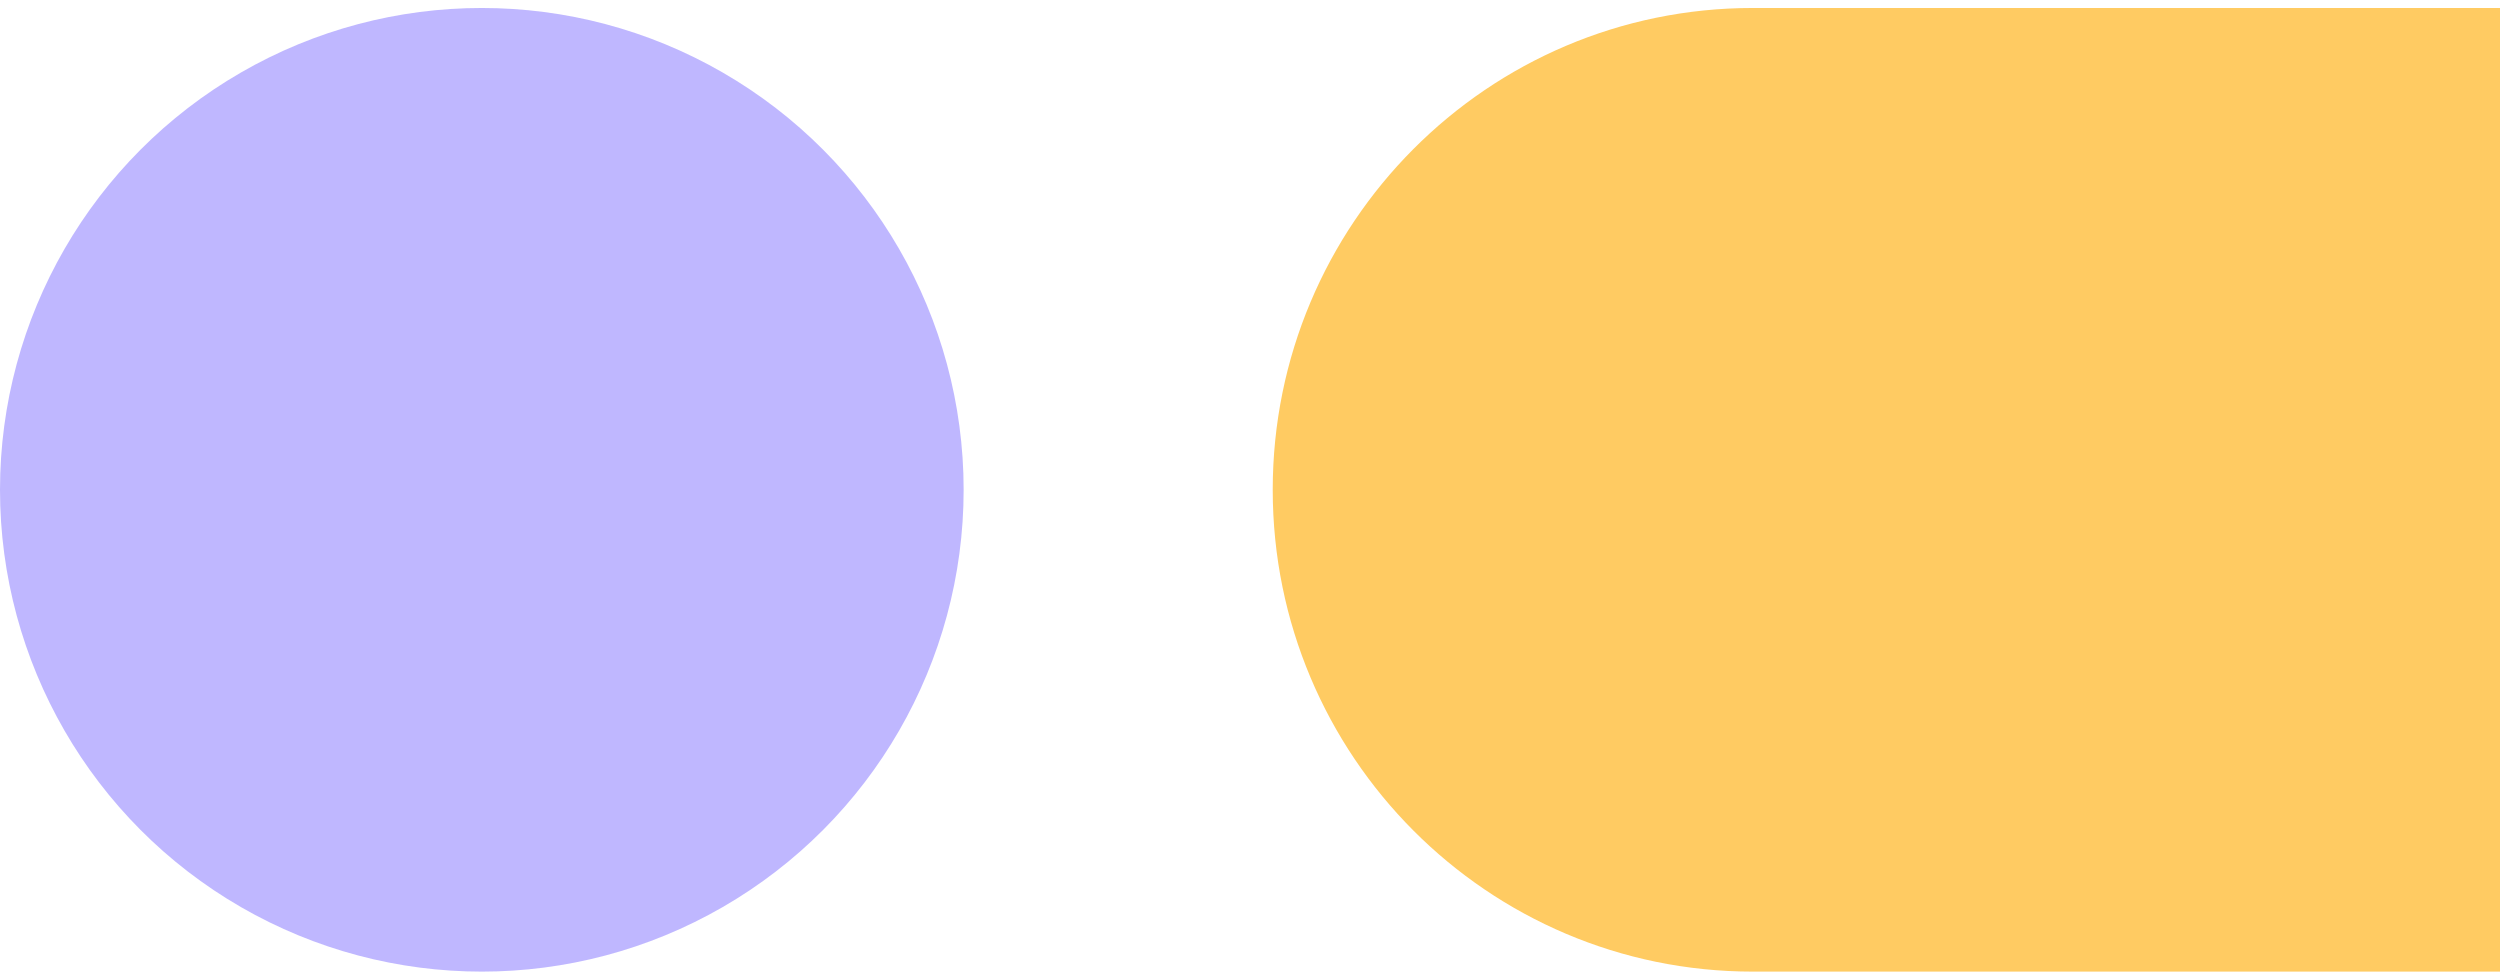
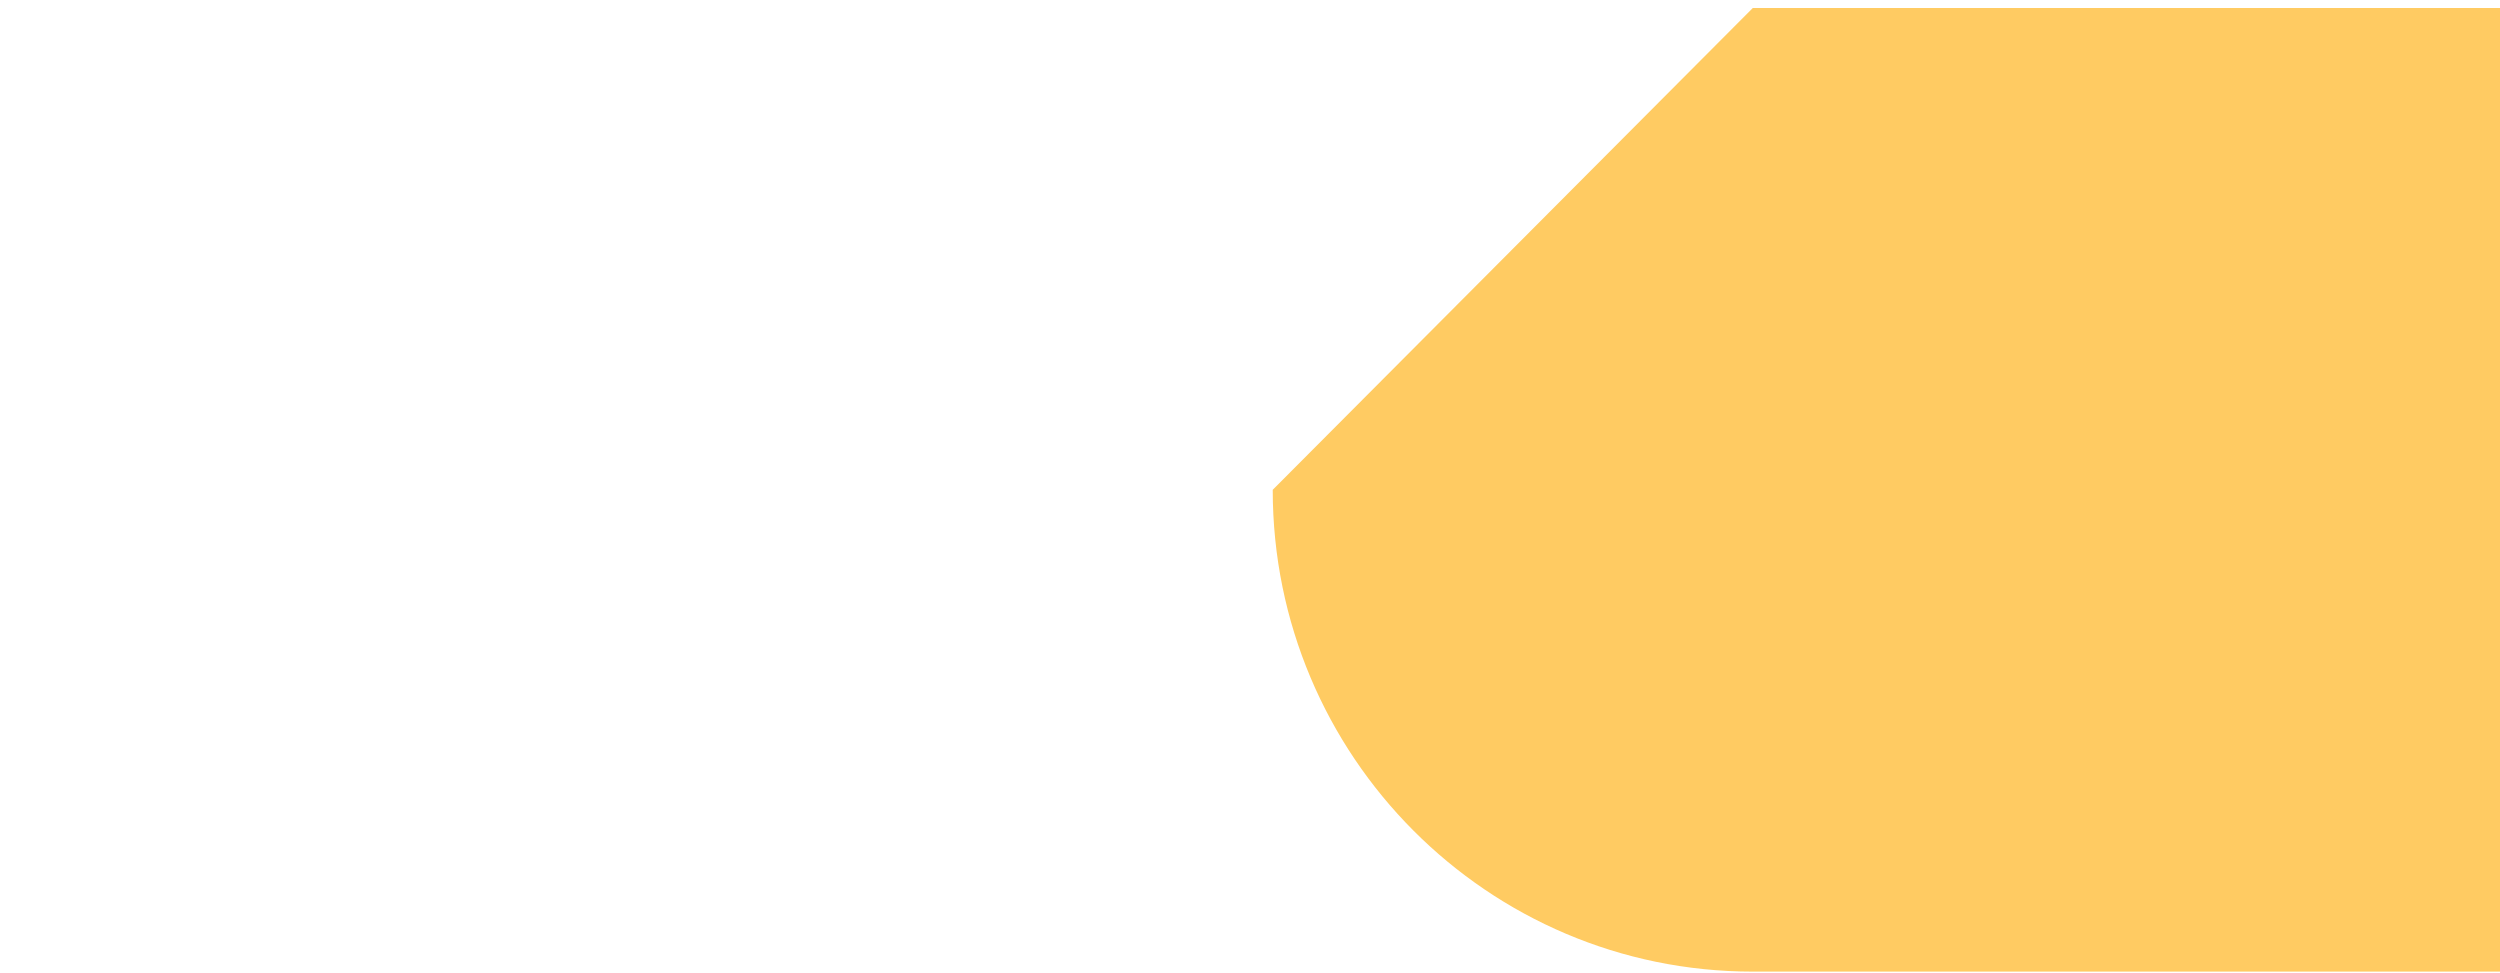
<svg xmlns="http://www.w3.org/2000/svg" width="275" height="107" viewBox="0 0 275 107" fill="none">
-   <path d="M140 53.878C140 83.151 163.647 106.878 192.81 106.878L313.19 106.878C342.358 106.878 366 83.146 366 53.878C366 24.61 342.353 0.878 313.19 0.878L192.81 0.878C163.642 0.878 140 24.61 140 53.878Z" fill="#FFCB62" />
-   <circle cx="53" cy="53.878" r="53" fill="#BFB7FF" />
+   <path d="M140 53.878C140 83.151 163.647 106.878 192.81 106.878L313.19 106.878C342.358 106.878 366 83.146 366 53.878C366 24.61 342.353 0.878 313.19 0.878L192.81 0.878Z" fill="#FFCB62" />
</svg>